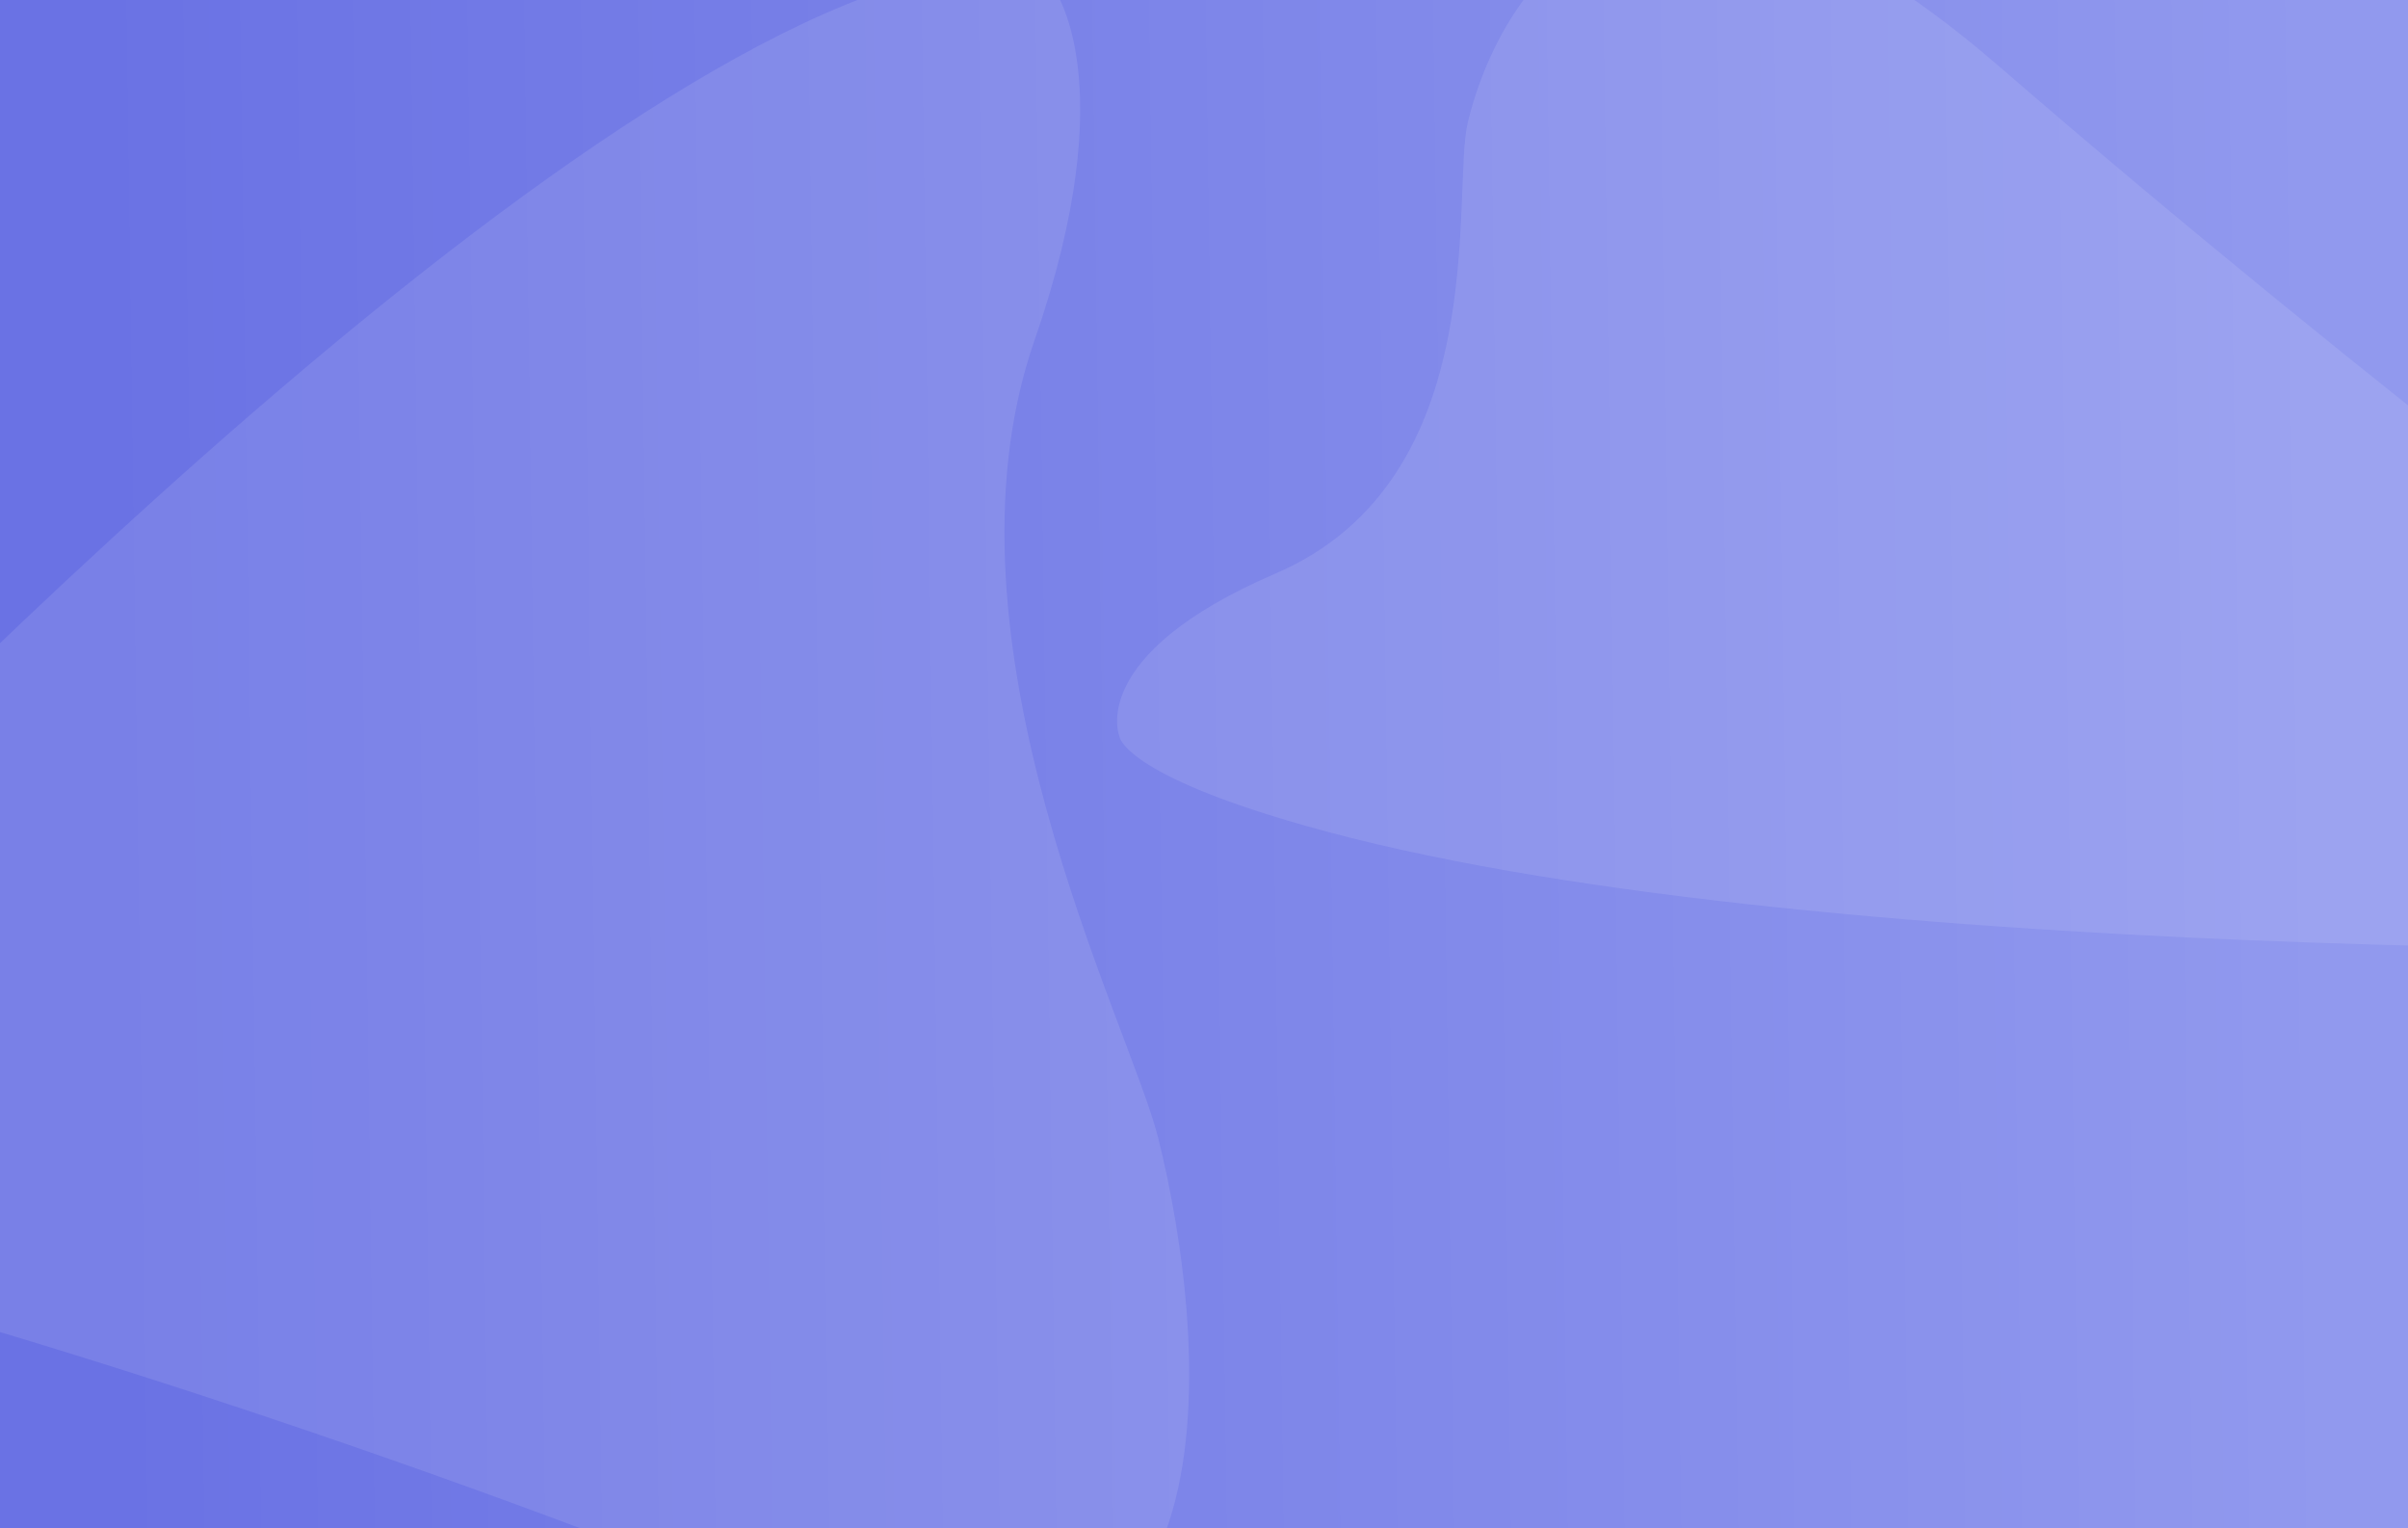
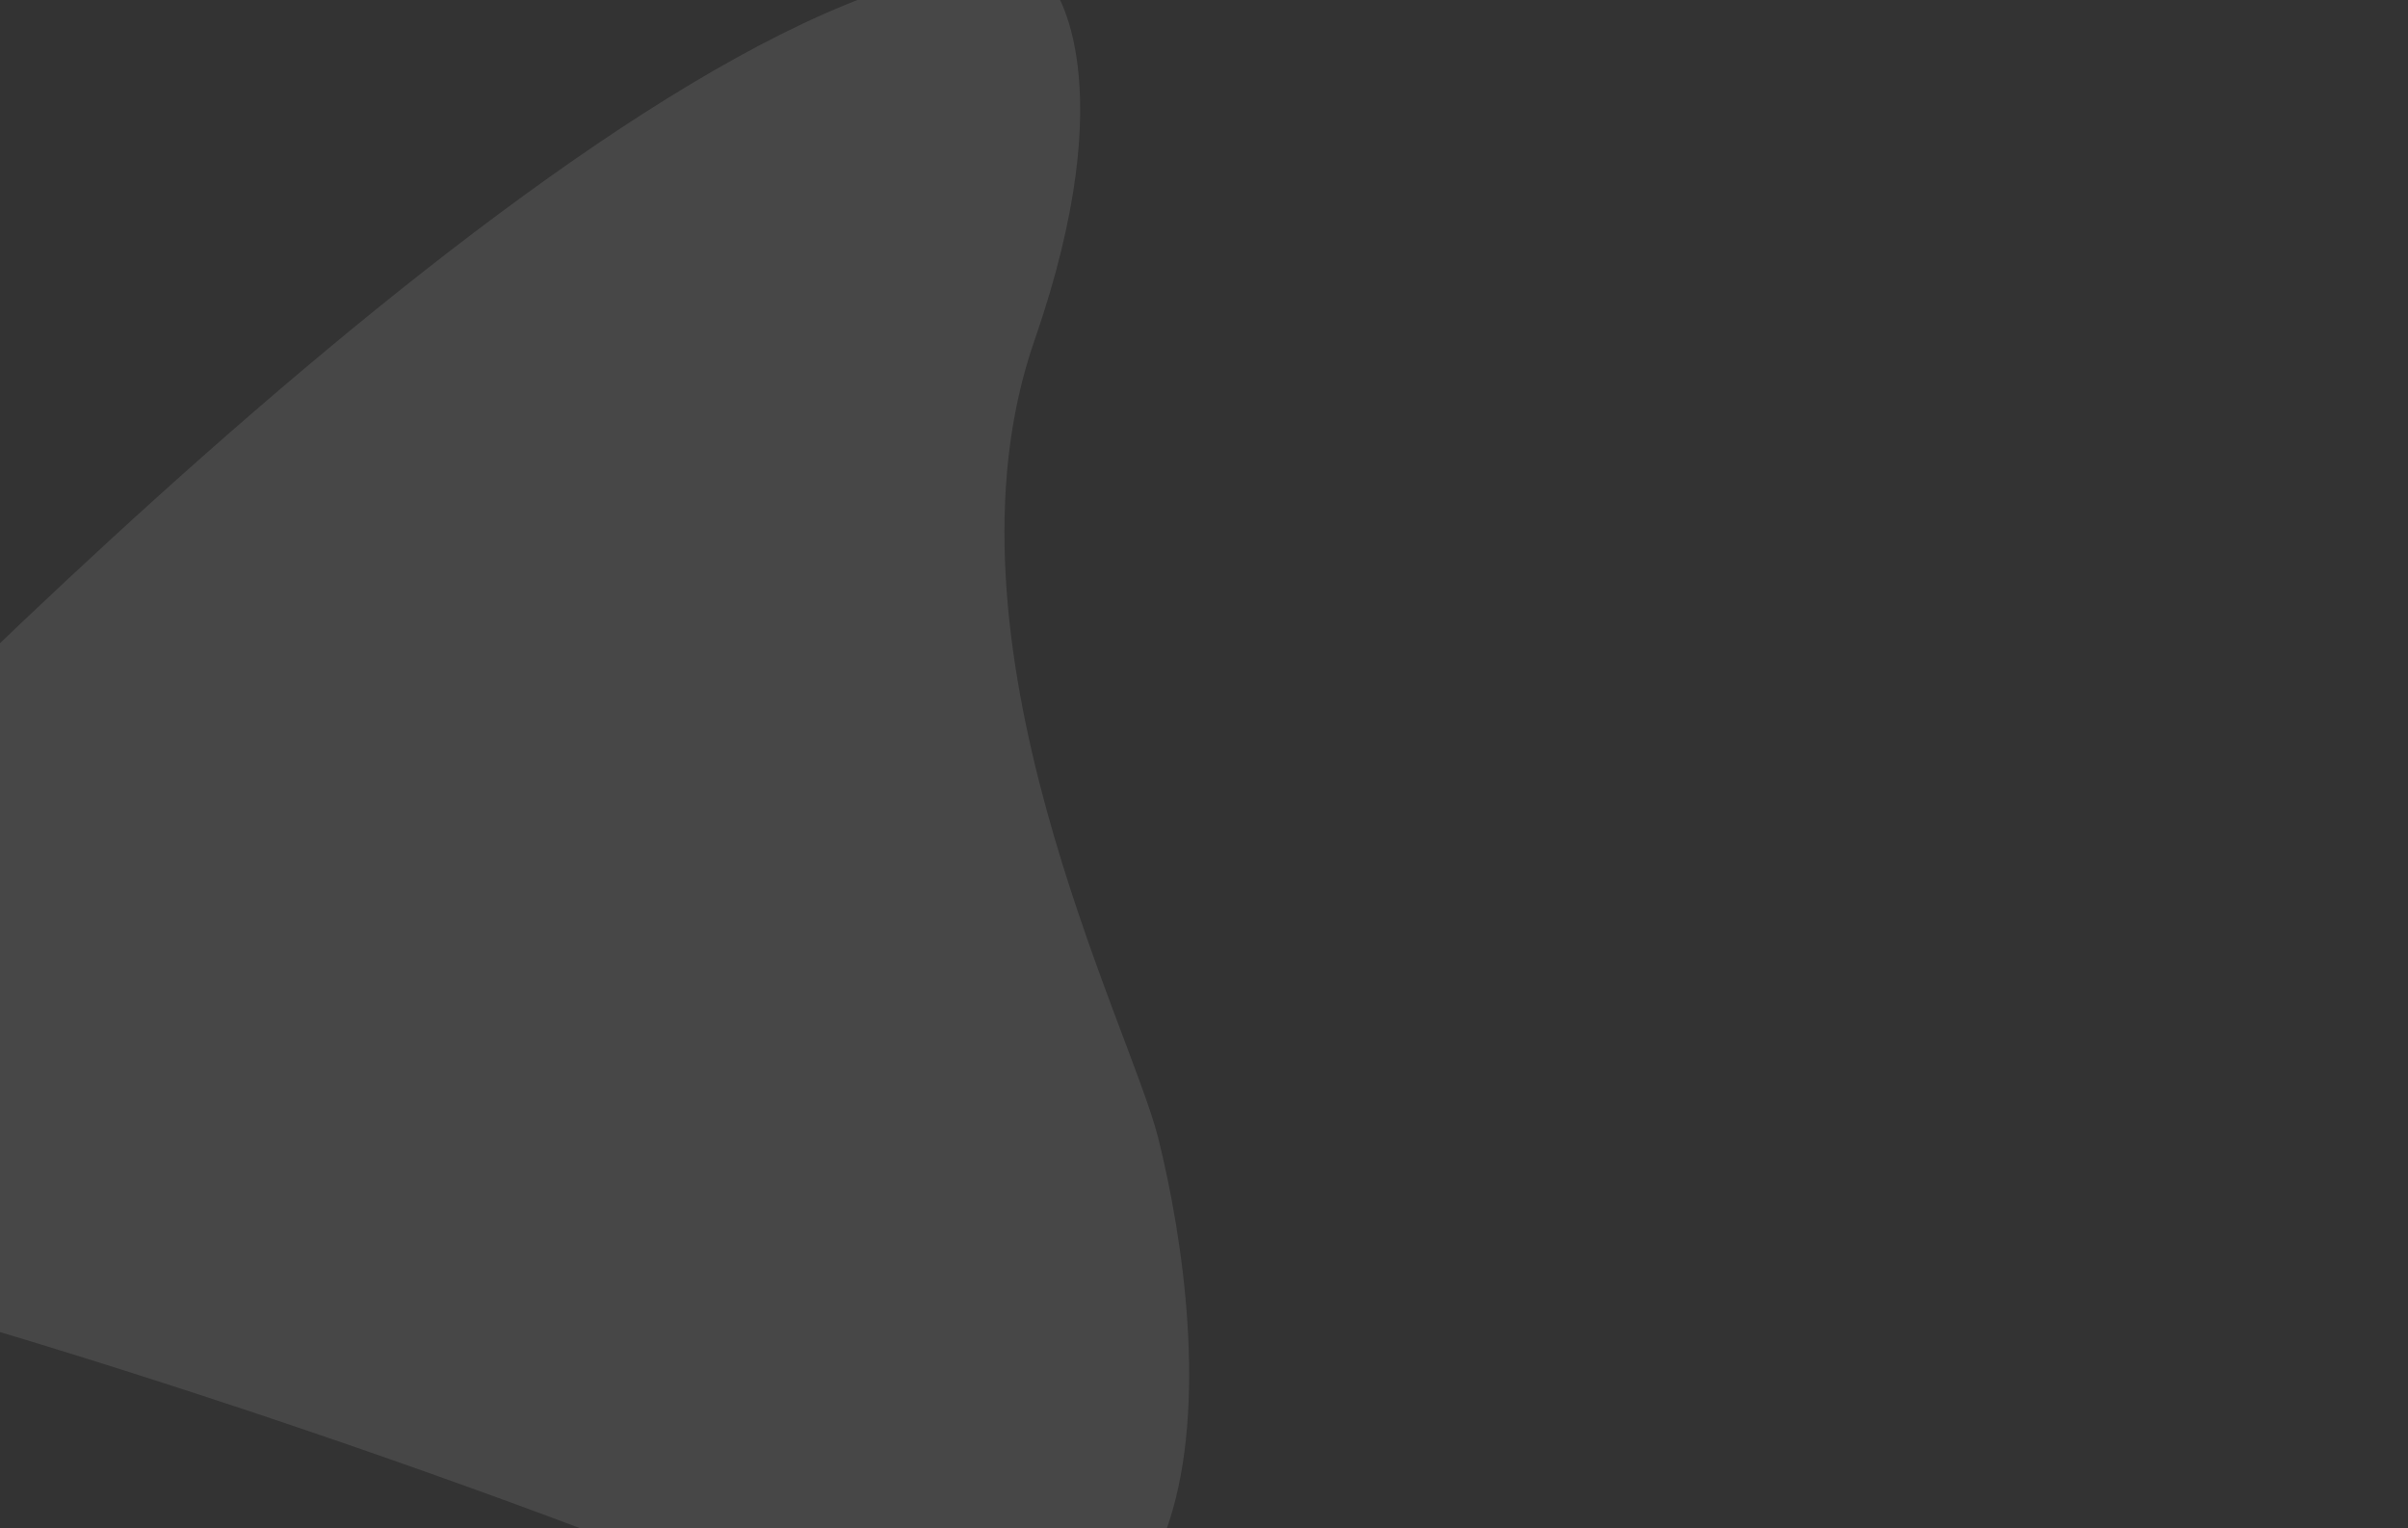
<svg xmlns="http://www.w3.org/2000/svg" version="1.1" id="Layer_3" x="0px" y="0px" viewBox="0 0 1345.7 853.8" style="enable-background:new 0 0 1345.7 853.8;" xml:space="preserve">
  <rect x="0" y="0" width="1345.7" height="853.8" fill="#333333" stroke="none" />
  <style type="text/css">
	.st0{fill:url(#SVGID_1_);}
	.st1{fill:#FFFFFF;fill-opacity:0.1;}
</style>
  <title>11</title>
  <linearGradient id="SVGID_1_" gradientUnits="userSpaceOnUse" x1="1760.935" y1="9329.158" x2="1813.113" y2="8300.507" gradientTransform="matrix(8.000000e-02 1.38 -1.2 7.000000e-02 11114.291 -2656.23)">
    <stop offset="3.610819e-04" style="stop-color:#6A72E4" />
    <stop offset="1" style="stop-color:#9199EE" />
  </linearGradient>
-   <path class="st0" d="M0,853.8V0h1345.7v853.8H0z" />
  <path class="st1" d="M588.4-7c0,0,40.4,51.5-10.3,197.2c-58.4,168.2,53.2,382,69.1,445.4C675.6,749,700.8,1006.1,449.6,903  S-61,723.2-150.2,703.2c-73.1-16.4-106.3-75.6-60.5-128.4C-164.8,522,240,89.4,484.2-1.9C574.9-35.6,588.4-7,588.4-7z" />
-   <path class="st1" d="M625.6,411.5c0,0-19-45.4,87.3-91.1c122.7-52.8,98-213.1,107.4-252.1c16.7-69.6,93.1-207.7,296.9-31.2  s425.9,344.2,504.8,398.7c64.7,44.7,73.6,90.3,8.5,93c-65.3,2.8-628.3,10.5-901.5-67.6C627.4,432.4,625.6,411.5,625.6,411.5z" />
</svg>